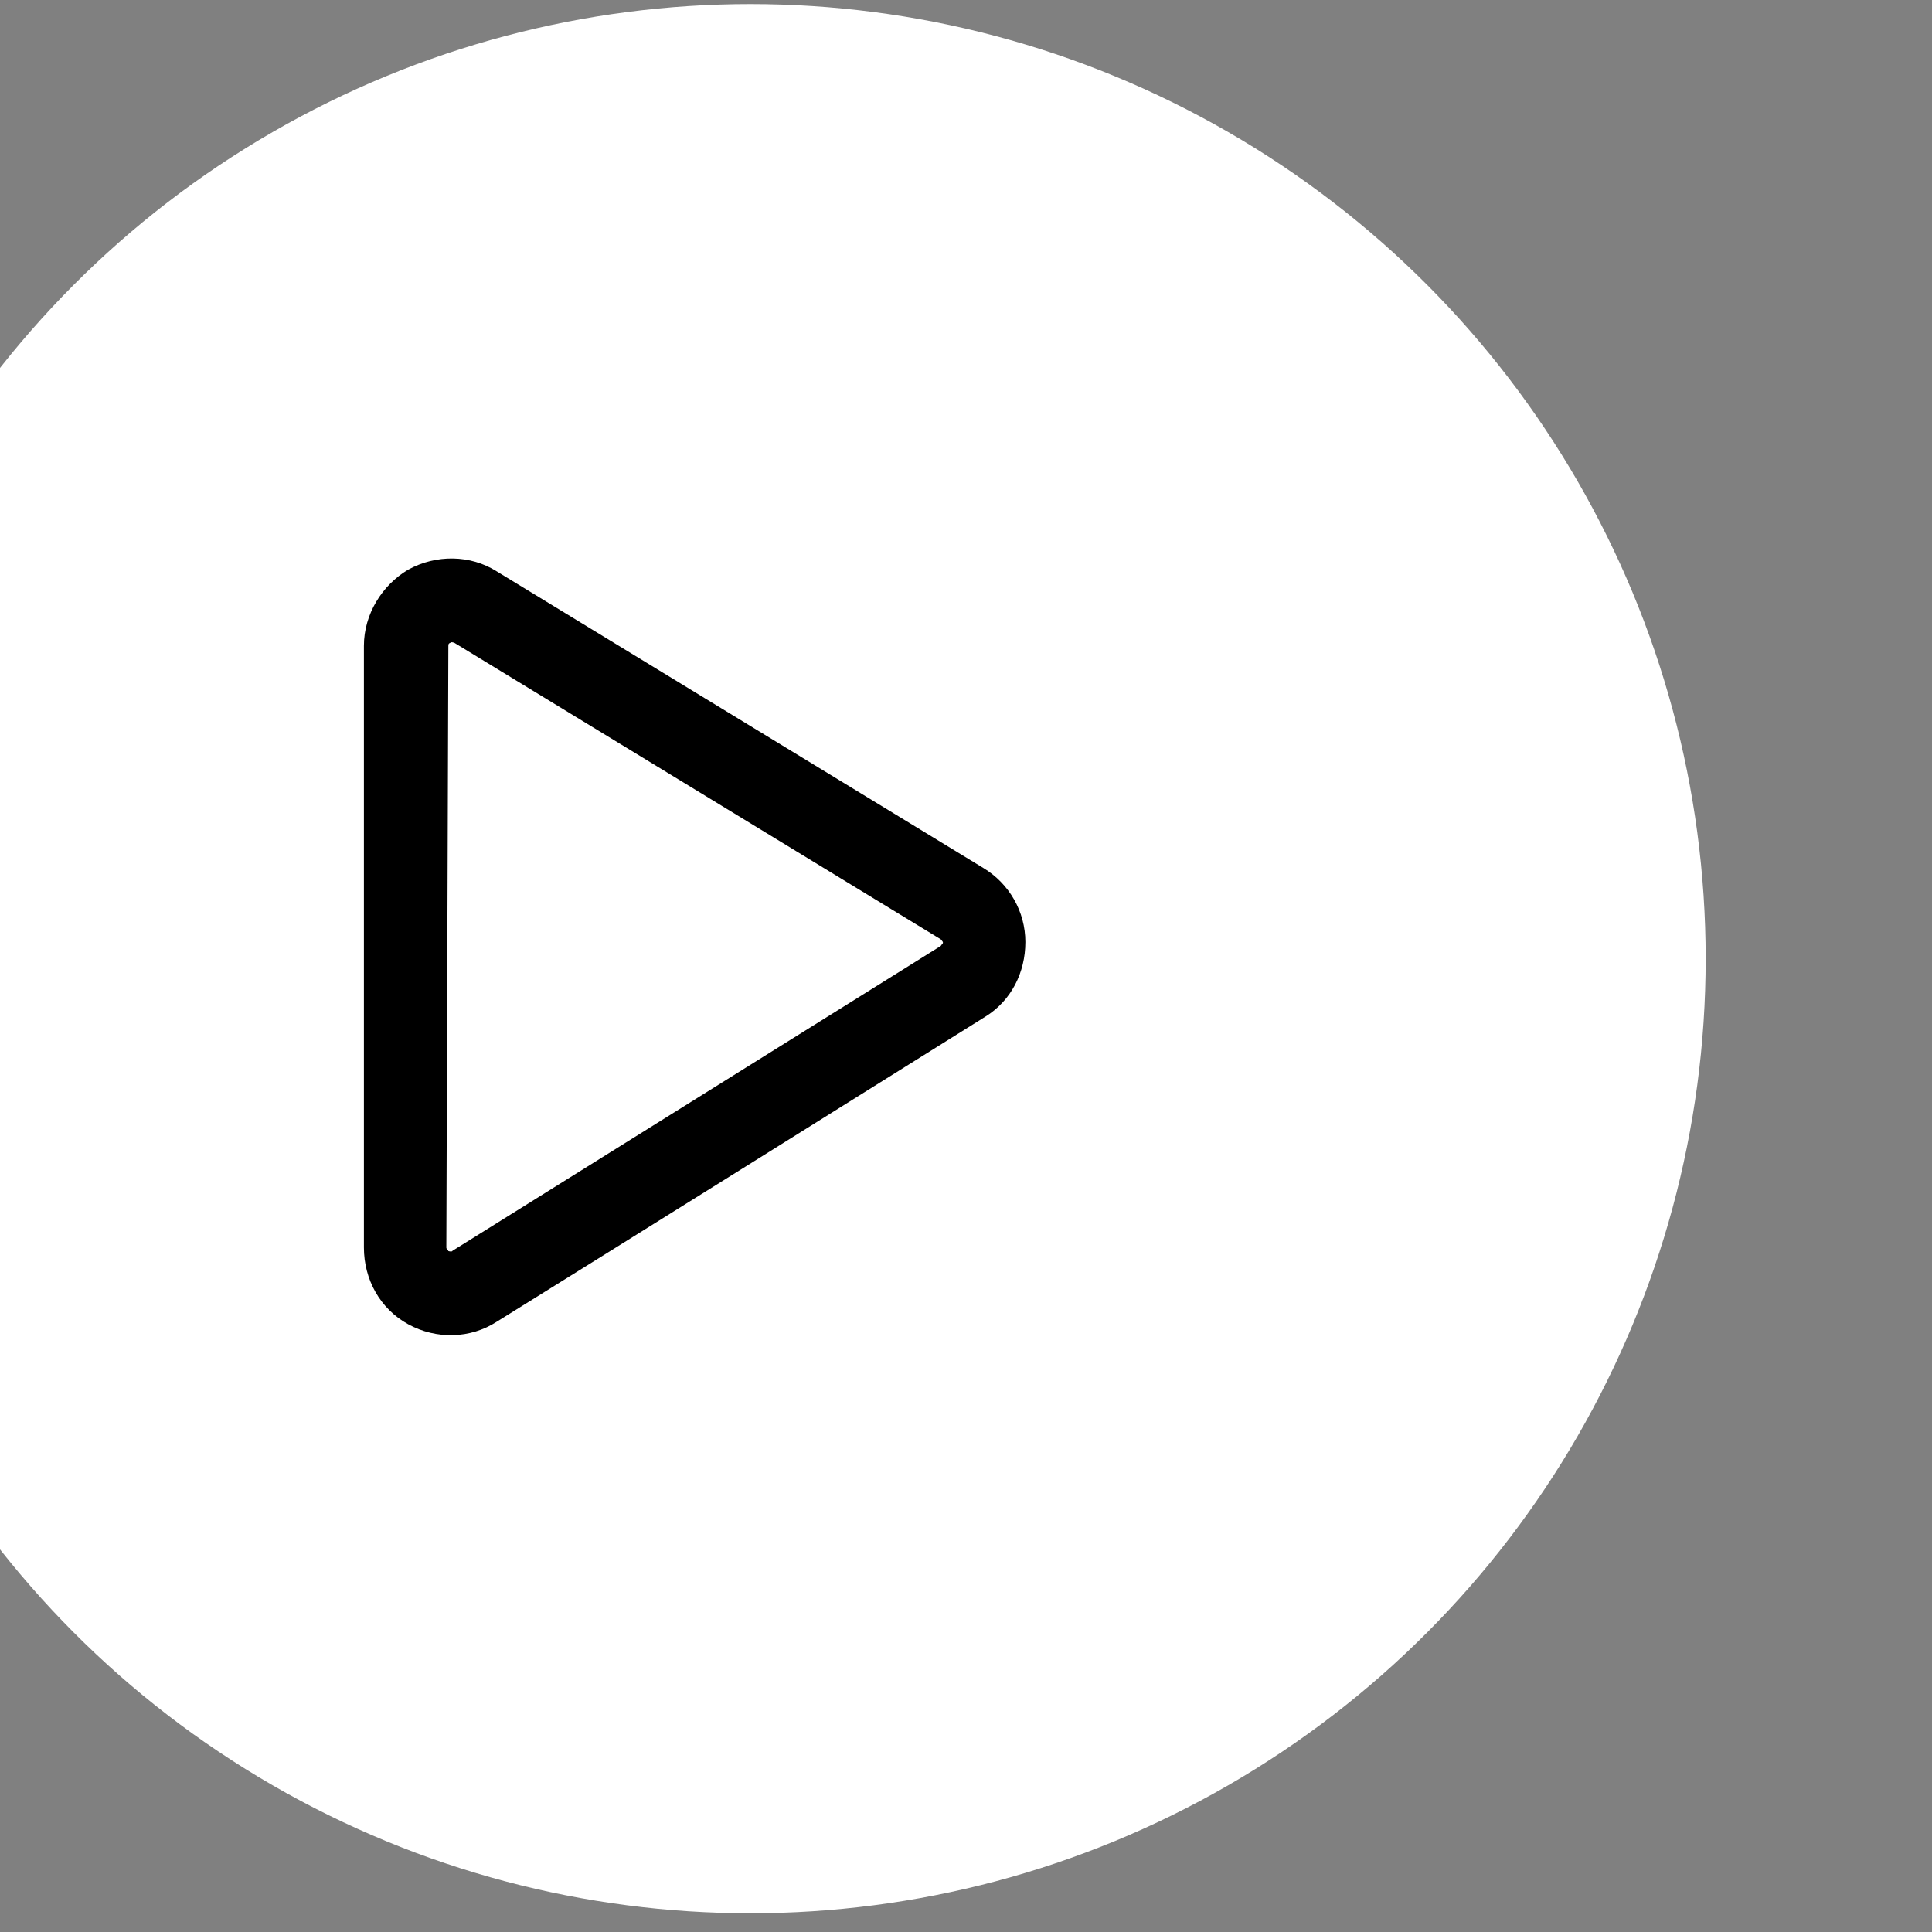
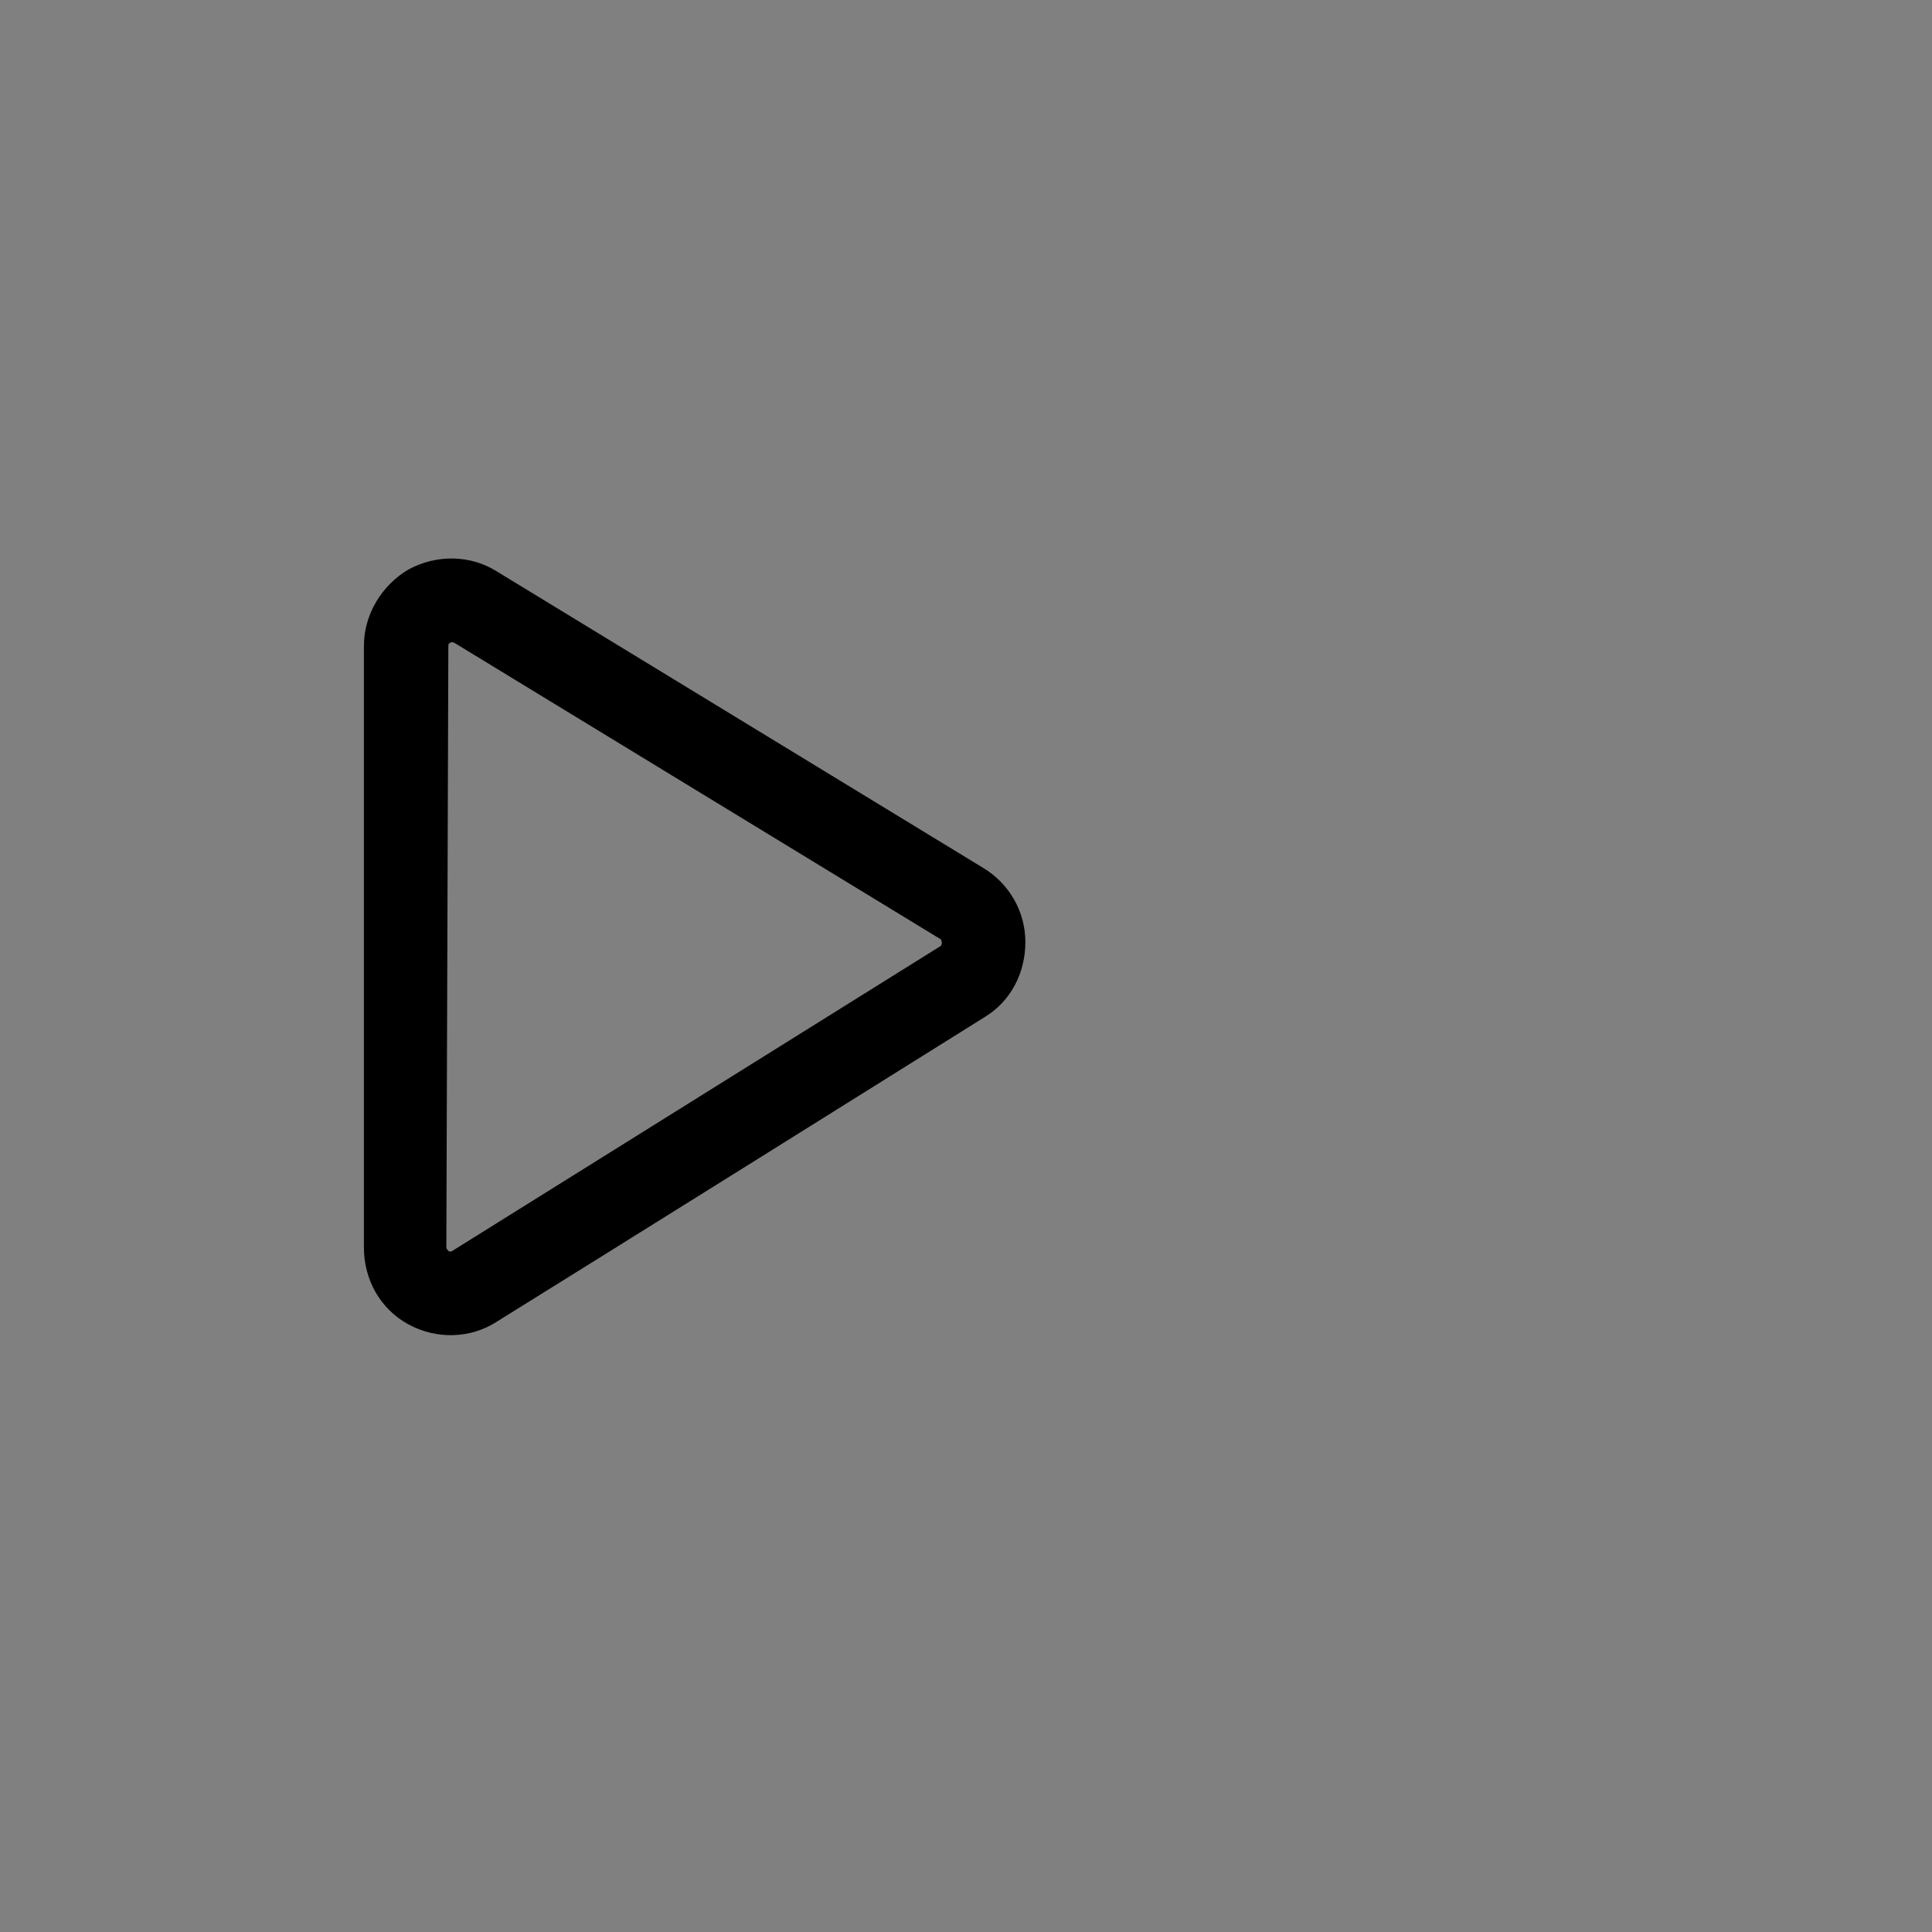
<svg xmlns="http://www.w3.org/2000/svg" width="100%" height="100%" viewBox="0 0 96 96" xml:space="preserve" style="fill-rule:evenodd;clip-rule:evenodd;stroke-linejoin:round;stroke-miterlimit:2;">
  <rect x="0" y="0" width="96" height="96" fill="#808080" stroke="none" />
  <g transform="matrix(1,0,0,1,-6112,-2746)">
    <g transform="matrix(1.123,0,0,10.113,5935.92,2041.04)">
      <g id="play-button" transform="matrix(2.281,0,0,0.09,-479.967,54.912)">
        <g transform="matrix(0.384,0,0,1.08,-6453.51,-3756.05)">
-           <circle cx="17570.9" cy="3678.51" r="48.255" style="fill:white;" />
-         </g>
+           </g>
        <g transform="matrix(0.39,0,0,1.097,-6558.75,-3819.34)">
-           <path d="M17551.2,3663.63L17551.2,3693.57C17551.2,3695.16 17552,3696.62 17553.4,3697.39C17554.8,3698.16 17556.5,3698.11 17557.8,3697.27C17563.9,3693.48 17576.3,3685.72 17582.1,3682.09C17583.4,3681.29 17584.1,3679.88 17584.1,3678.37C17584.1,3676.86 17583.3,3675.46 17582,3674.68L17557.8,3659.92C17556.5,3659.1 17554.8,3659.07 17553.4,3659.84C17552.1,3660.61 17551.2,3662.06 17551.2,3663.63ZM17555.4,3663.64C17555.4,3663.57 17555.4,3663.51 17555.5,3663.48C17555.5,3663.44 17555.6,3663.44 17555.7,3663.48L17579.9,3678.24C17579.9,3678.27 17580,3678.33 17580,3678.4C17580,3678.46 17579.9,3678.52 17579.9,3678.56L17555.6,3693.74C17555.6,3693.78 17555.5,3693.78 17555.4,3693.75C17555.4,3693.71 17555.3,3693.65 17555.3,3693.58L17555.4,3663.64Z" />
+           <path d="M17551.2,3663.63L17551.2,3693.57C17551.2,3695.16 17552,3696.62 17553.4,3697.39C17554.8,3698.16 17556.5,3698.11 17557.8,3697.27C17563.9,3693.48 17576.3,3685.72 17582.1,3682.09C17583.4,3681.29 17584.1,3679.88 17584.1,3678.37C17584.1,3676.86 17583.3,3675.46 17582,3674.68L17557.8,3659.92C17556.5,3659.1 17554.8,3659.07 17553.4,3659.84C17552.1,3660.61 17551.2,3662.06 17551.2,3663.63ZM17555.4,3663.64C17555.4,3663.57 17555.4,3663.51 17555.5,3663.48C17555.5,3663.44 17555.6,3663.44 17555.7,3663.48L17579.9,3678.24C17580,3678.46 17579.9,3678.52 17579.9,3678.56L17555.6,3693.74C17555.6,3693.78 17555.5,3693.78 17555.4,3693.75C17555.4,3693.71 17555.3,3693.65 17555.3,3693.58L17555.4,3663.64Z" />
        </g>
      </g>
    </g>
  </g>
</svg>